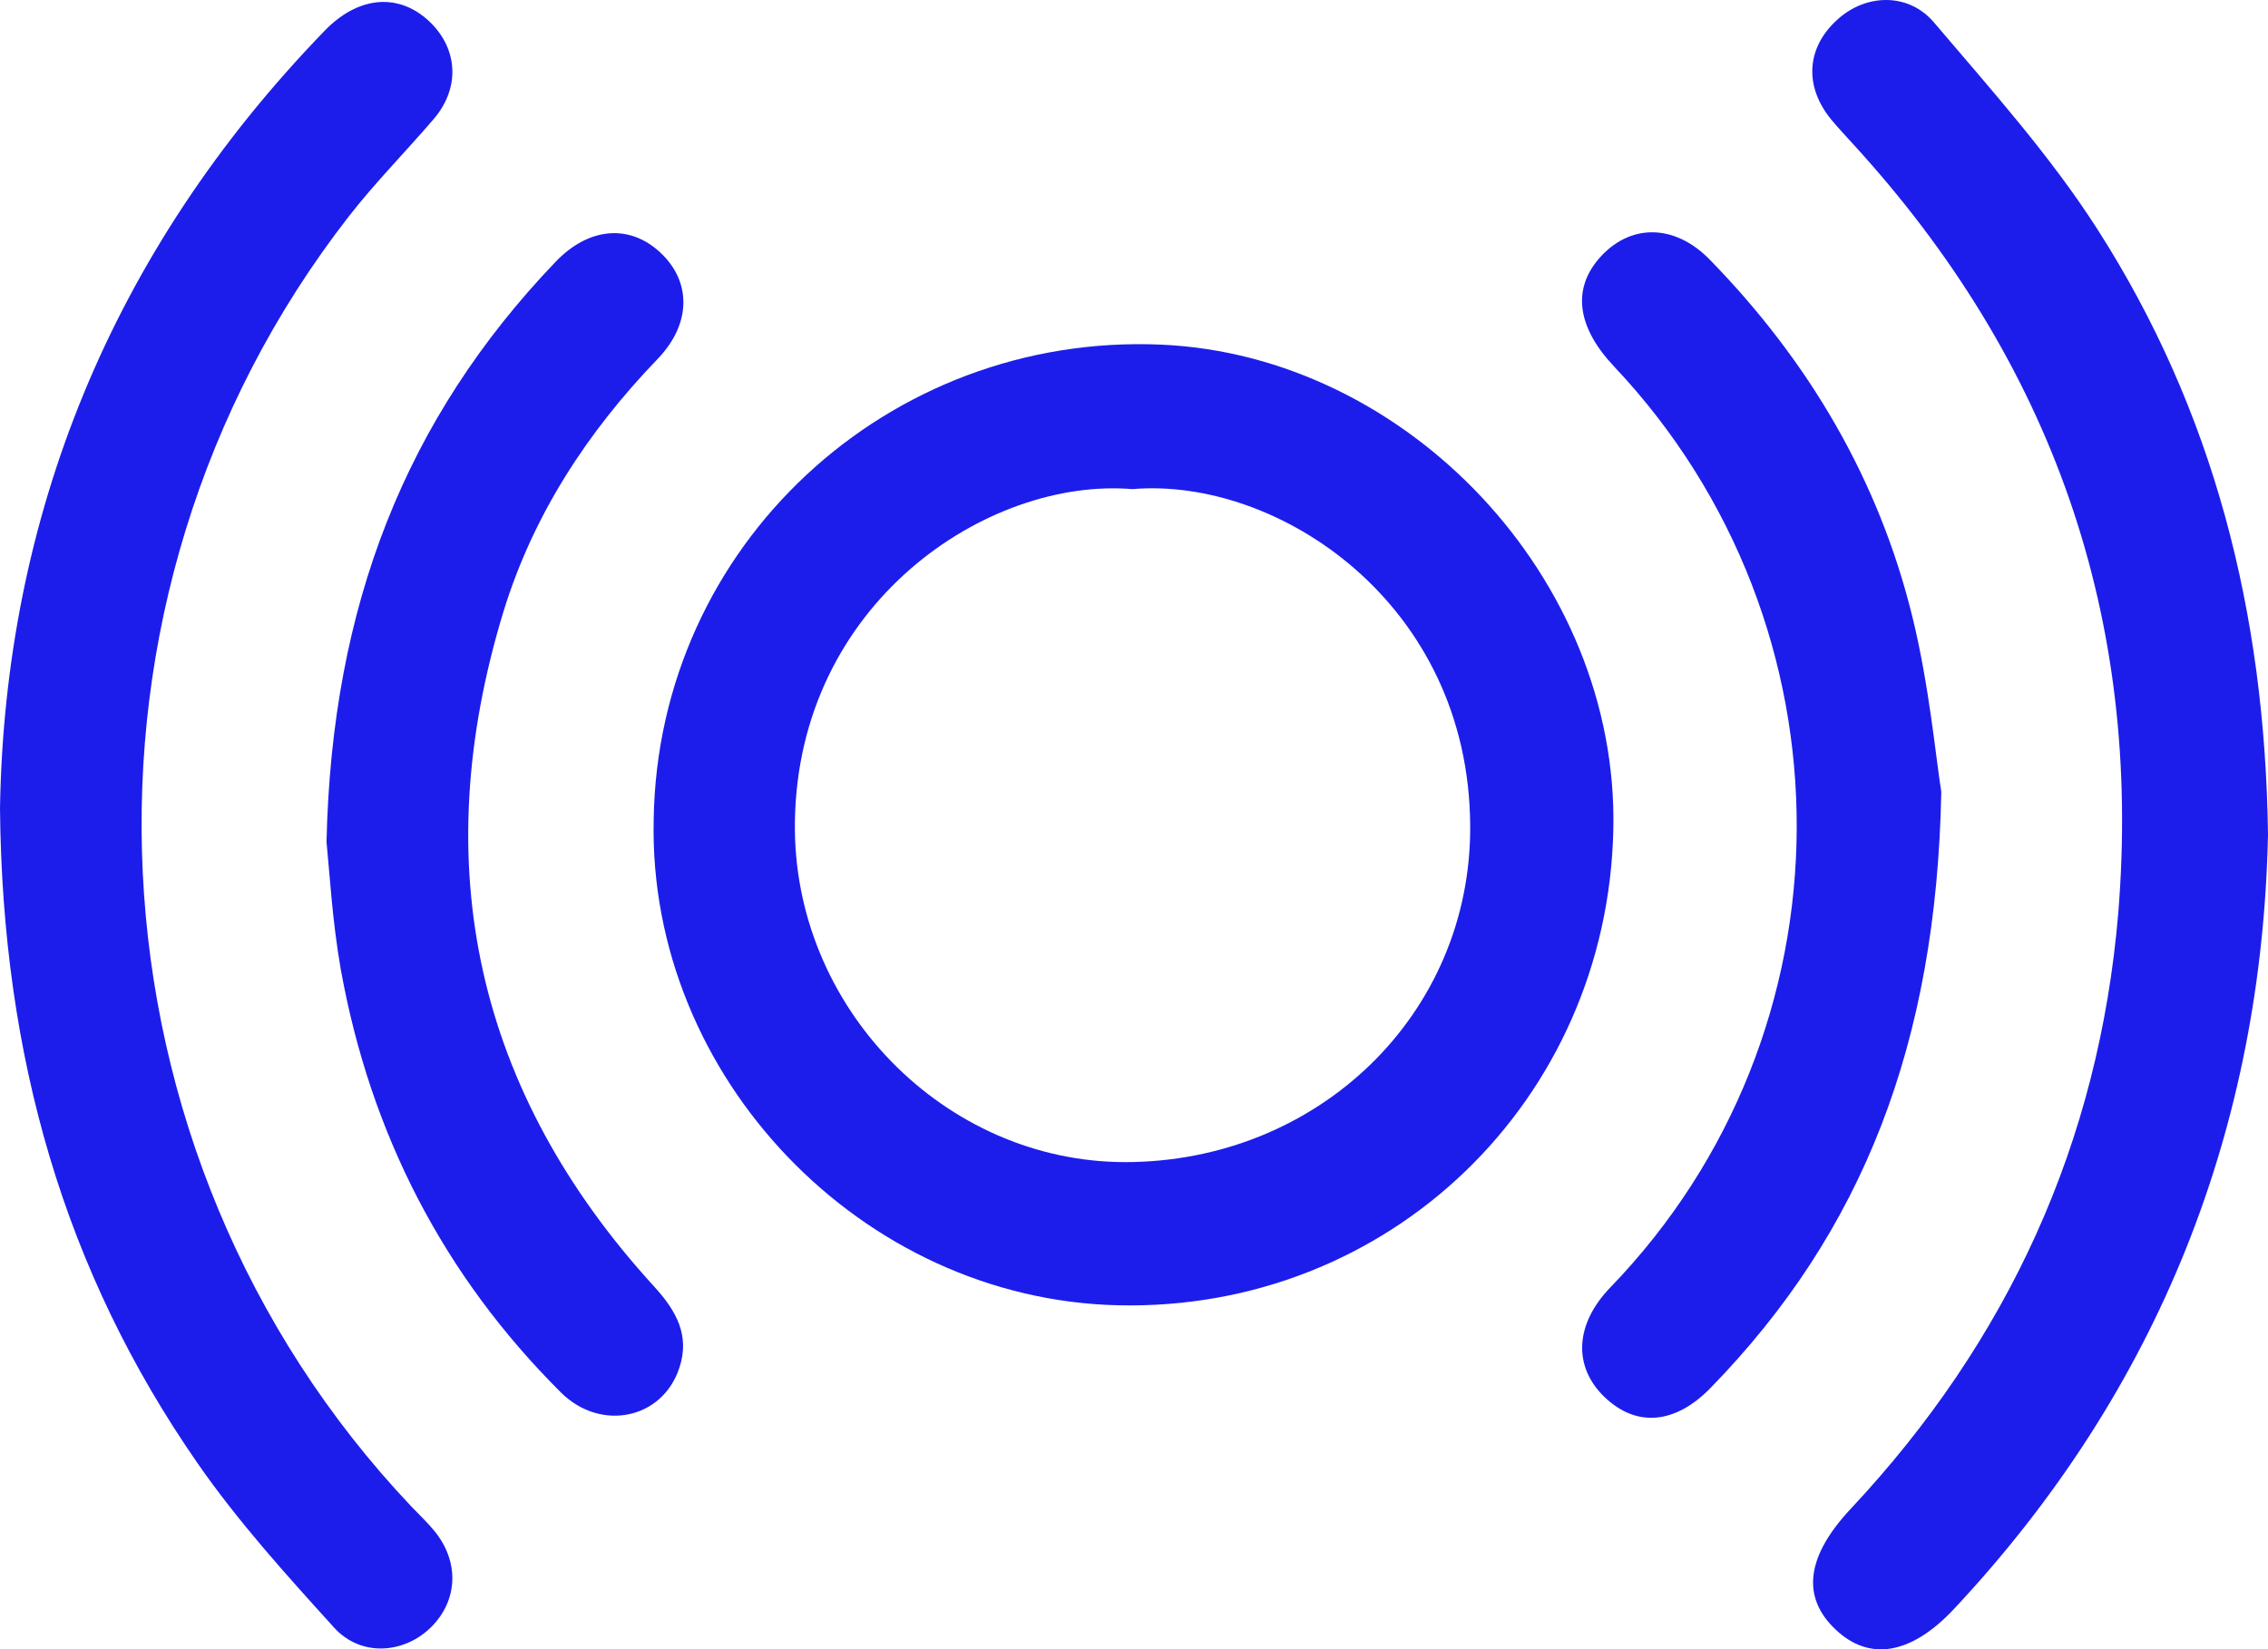
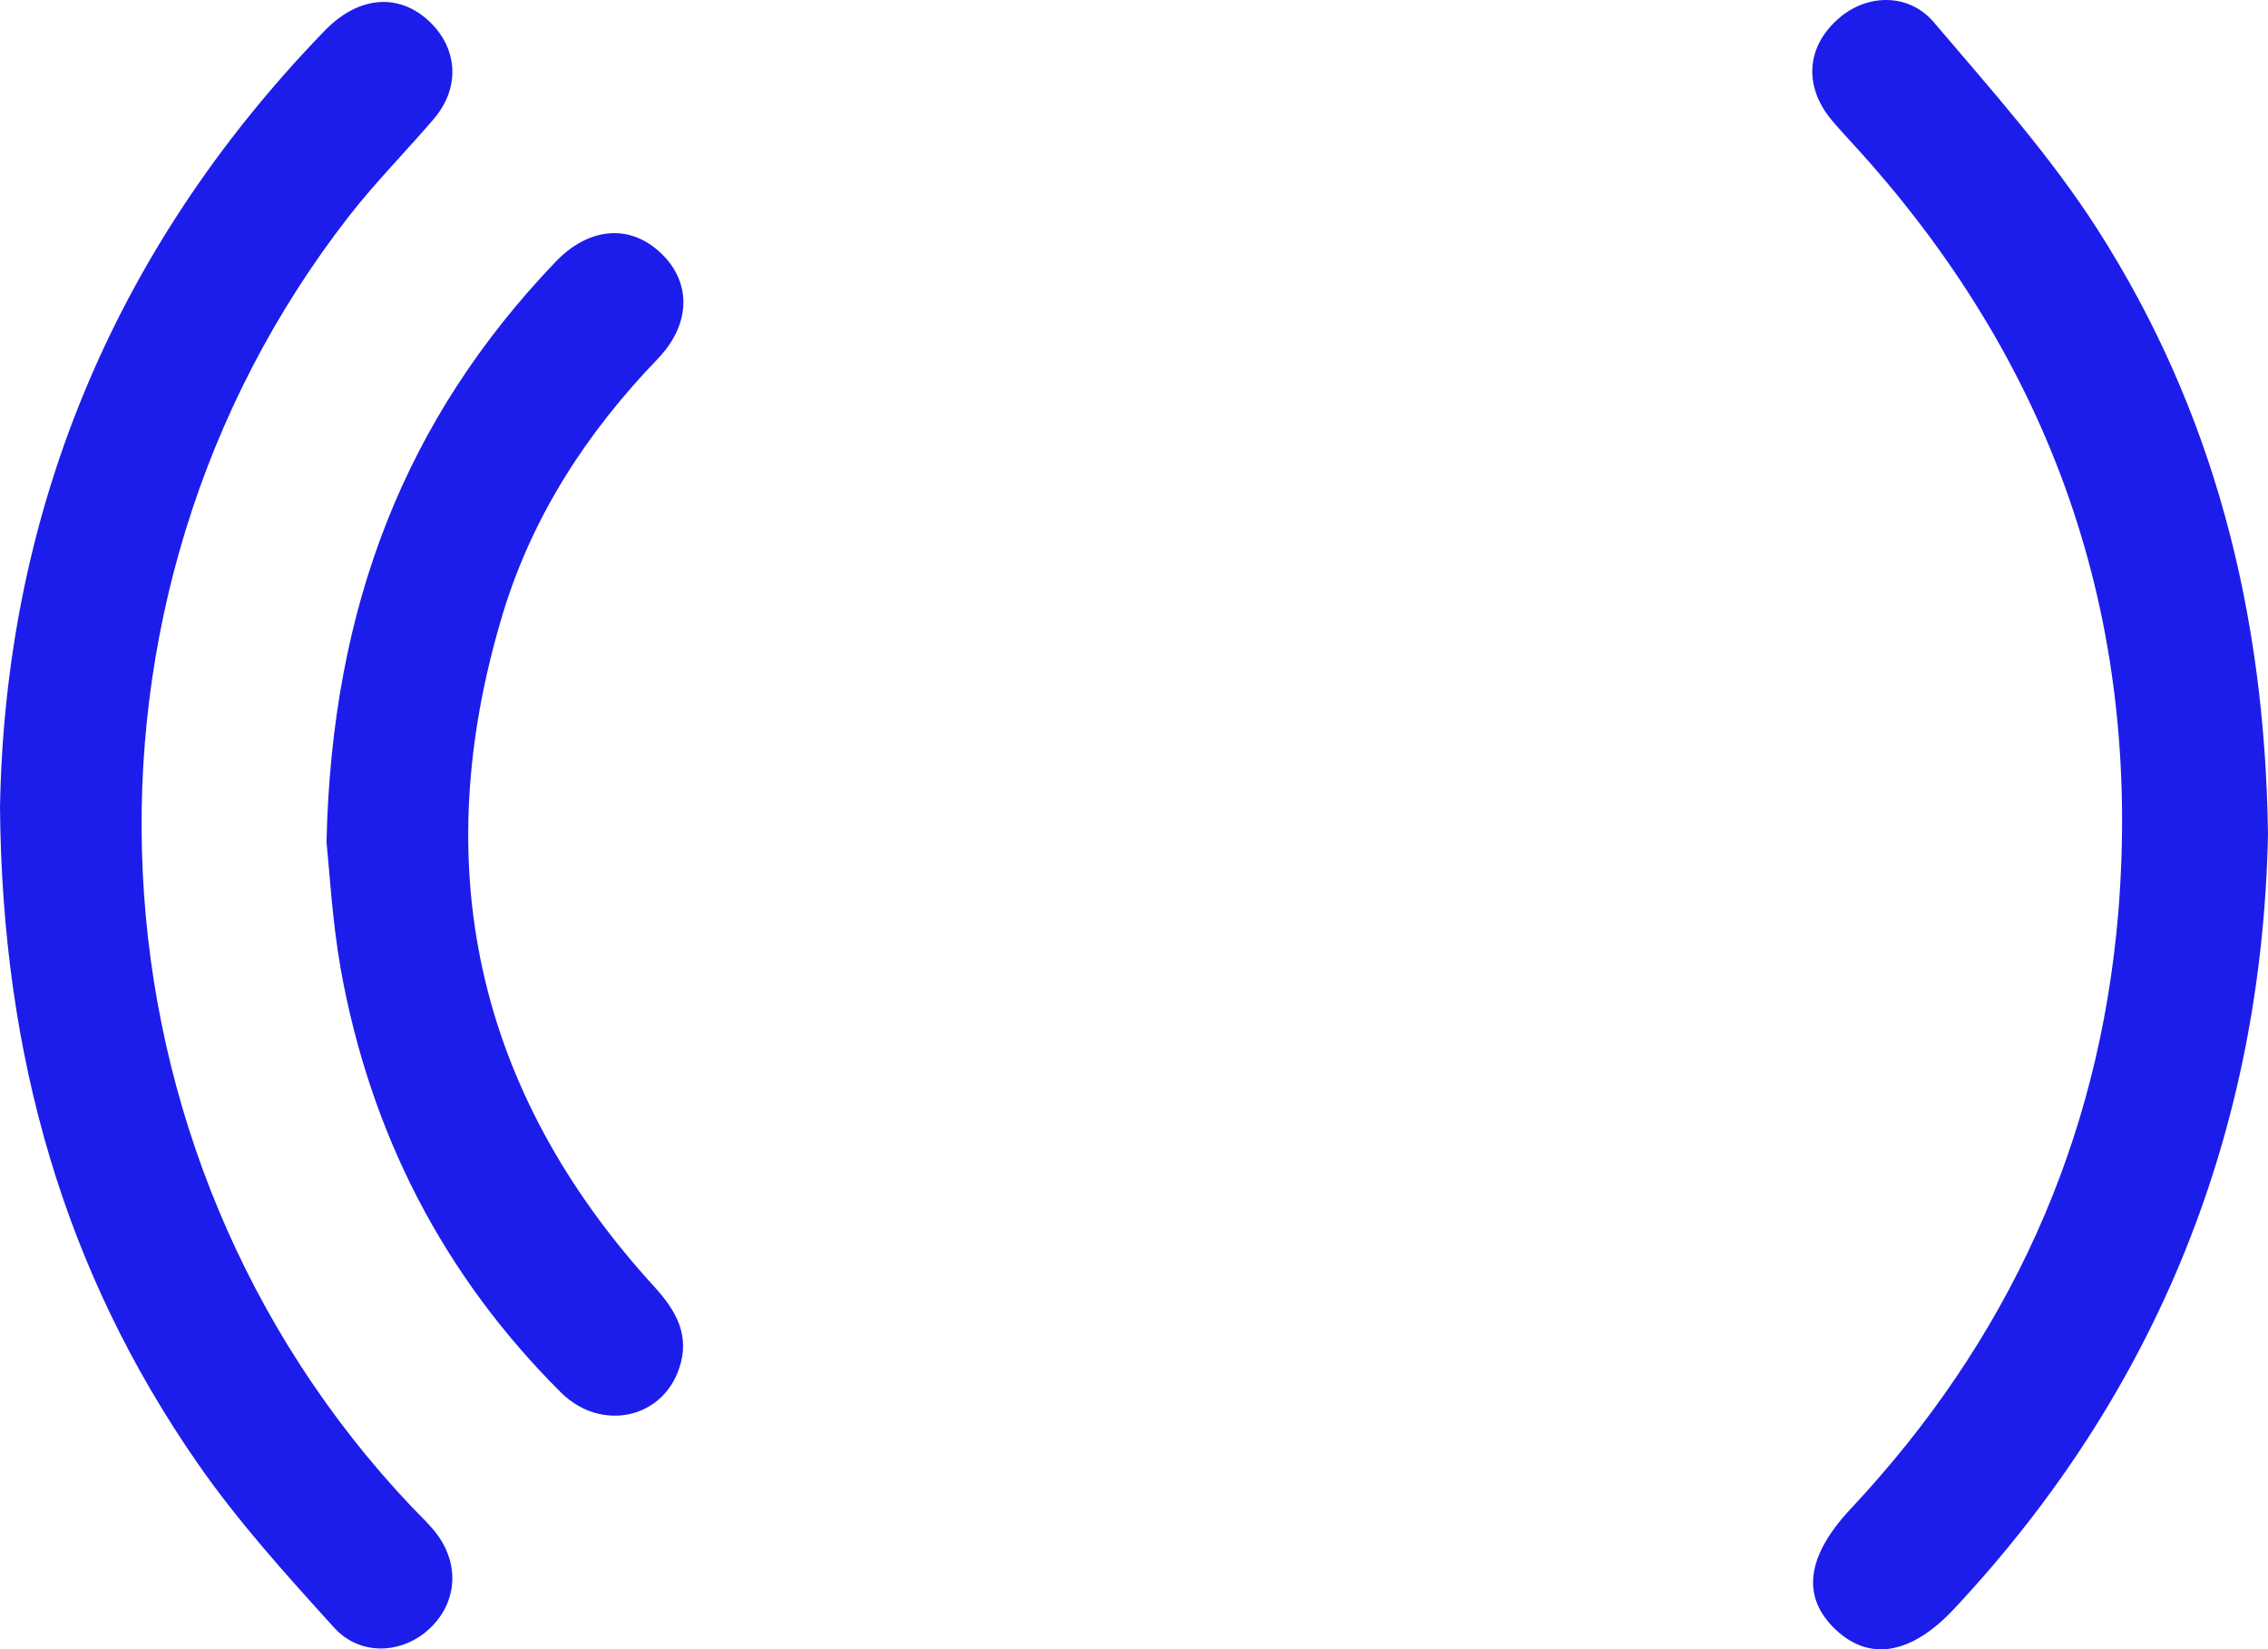
<svg xmlns="http://www.w3.org/2000/svg" width="121" height="88" viewBox="0 0 121 88" fill="none">
-   <path d="M34.874 43.781C35.069 29.09 47.392 17.755 61.947 18.39C75.04 18.961 86.358 30.841 86.073 44.253C85.768 58.754 74.088 69.983 59.653 69.65C45.963 69.338 34.589 57.458 34.874 43.781ZM60.409 26.099C52.675 25.464 42.551 32.187 42.408 43.894C42.289 53.733 50.367 61.994 60.011 62.011C70.311 62.011 78.506 54.119 78.436 44.047C78.366 32.16 68.152 25.444 60.422 26.099H60.409Z" fill="#1C1DEB" />
  <path d="M121 44.528C120.668 60.117 115.25 74.103 104.24 85.863C101.961 88.292 99.74 88.661 97.939 86.96C96.075 85.209 96.38 83.025 98.751 80.497C107.131 71.544 111.98 60.974 113.011 48.725C114.298 32.958 109.493 19.273 98.824 7.643C98.453 7.234 98.075 6.832 97.72 6.407C96.254 4.642 96.357 2.589 97.979 1.09C99.487 -0.332 101.809 -0.435 103.192 1.213C106.229 4.785 109.393 8.318 111.91 12.249C118.078 21.892 120.841 32.625 121 44.528Z" fill="#1C1DEB" />
  <path d="M0 43.133C0.252 27.641 5.883 13.455 17.301 1.661C19.055 -0.166 21.131 -0.382 22.743 0.997C24.401 2.426 24.62 4.586 23.171 6.314C21.672 8.068 20.03 9.723 18.604 11.554C2.686 32.017 4.112 61.539 21.937 80.377C22.355 80.819 22.806 81.238 23.187 81.706C24.514 83.338 24.434 85.391 23.012 86.814C21.589 88.236 19.267 88.442 17.822 86.847C15.265 84.026 12.688 81.178 10.526 78.058C3.452 67.856 0.123 56.425 0 43.133Z" fill="#1C1DEB" />
-   <path d="M103.57 42.255C103.308 55.697 99.371 65.732 91.267 74.053C89.356 76.017 87.287 76.167 85.599 74.542C83.911 72.917 84.024 70.654 85.911 68.7C99.1 55.052 99.176 33.403 86.113 19.556C84.163 17.492 83.871 15.482 85.284 13.824C86.899 11.93 89.31 11.899 91.217 13.854C96.503 19.273 100.247 25.61 102.041 32.967C102.927 36.593 103.268 40.355 103.57 42.255Z" fill="#1C1DEB" />
  <path d="M17.42 44.917C17.702 32.29 21.658 22.321 29.634 13.977C31.365 12.165 33.464 11.96 35.079 13.342C36.9 14.904 36.94 17.23 35.079 19.16C31.338 23.048 28.447 27.468 26.858 32.642C22.743 46.15 25.372 58.229 34.917 68.67C36.087 69.953 36.817 71.269 36.243 72.99C35.348 75.715 32.081 76.416 29.942 74.319C23.642 68.049 19.758 60.469 18.18 51.723C17.725 49.131 17.576 46.466 17.42 44.917Z" fill="#1C1DEB" />
</svg>